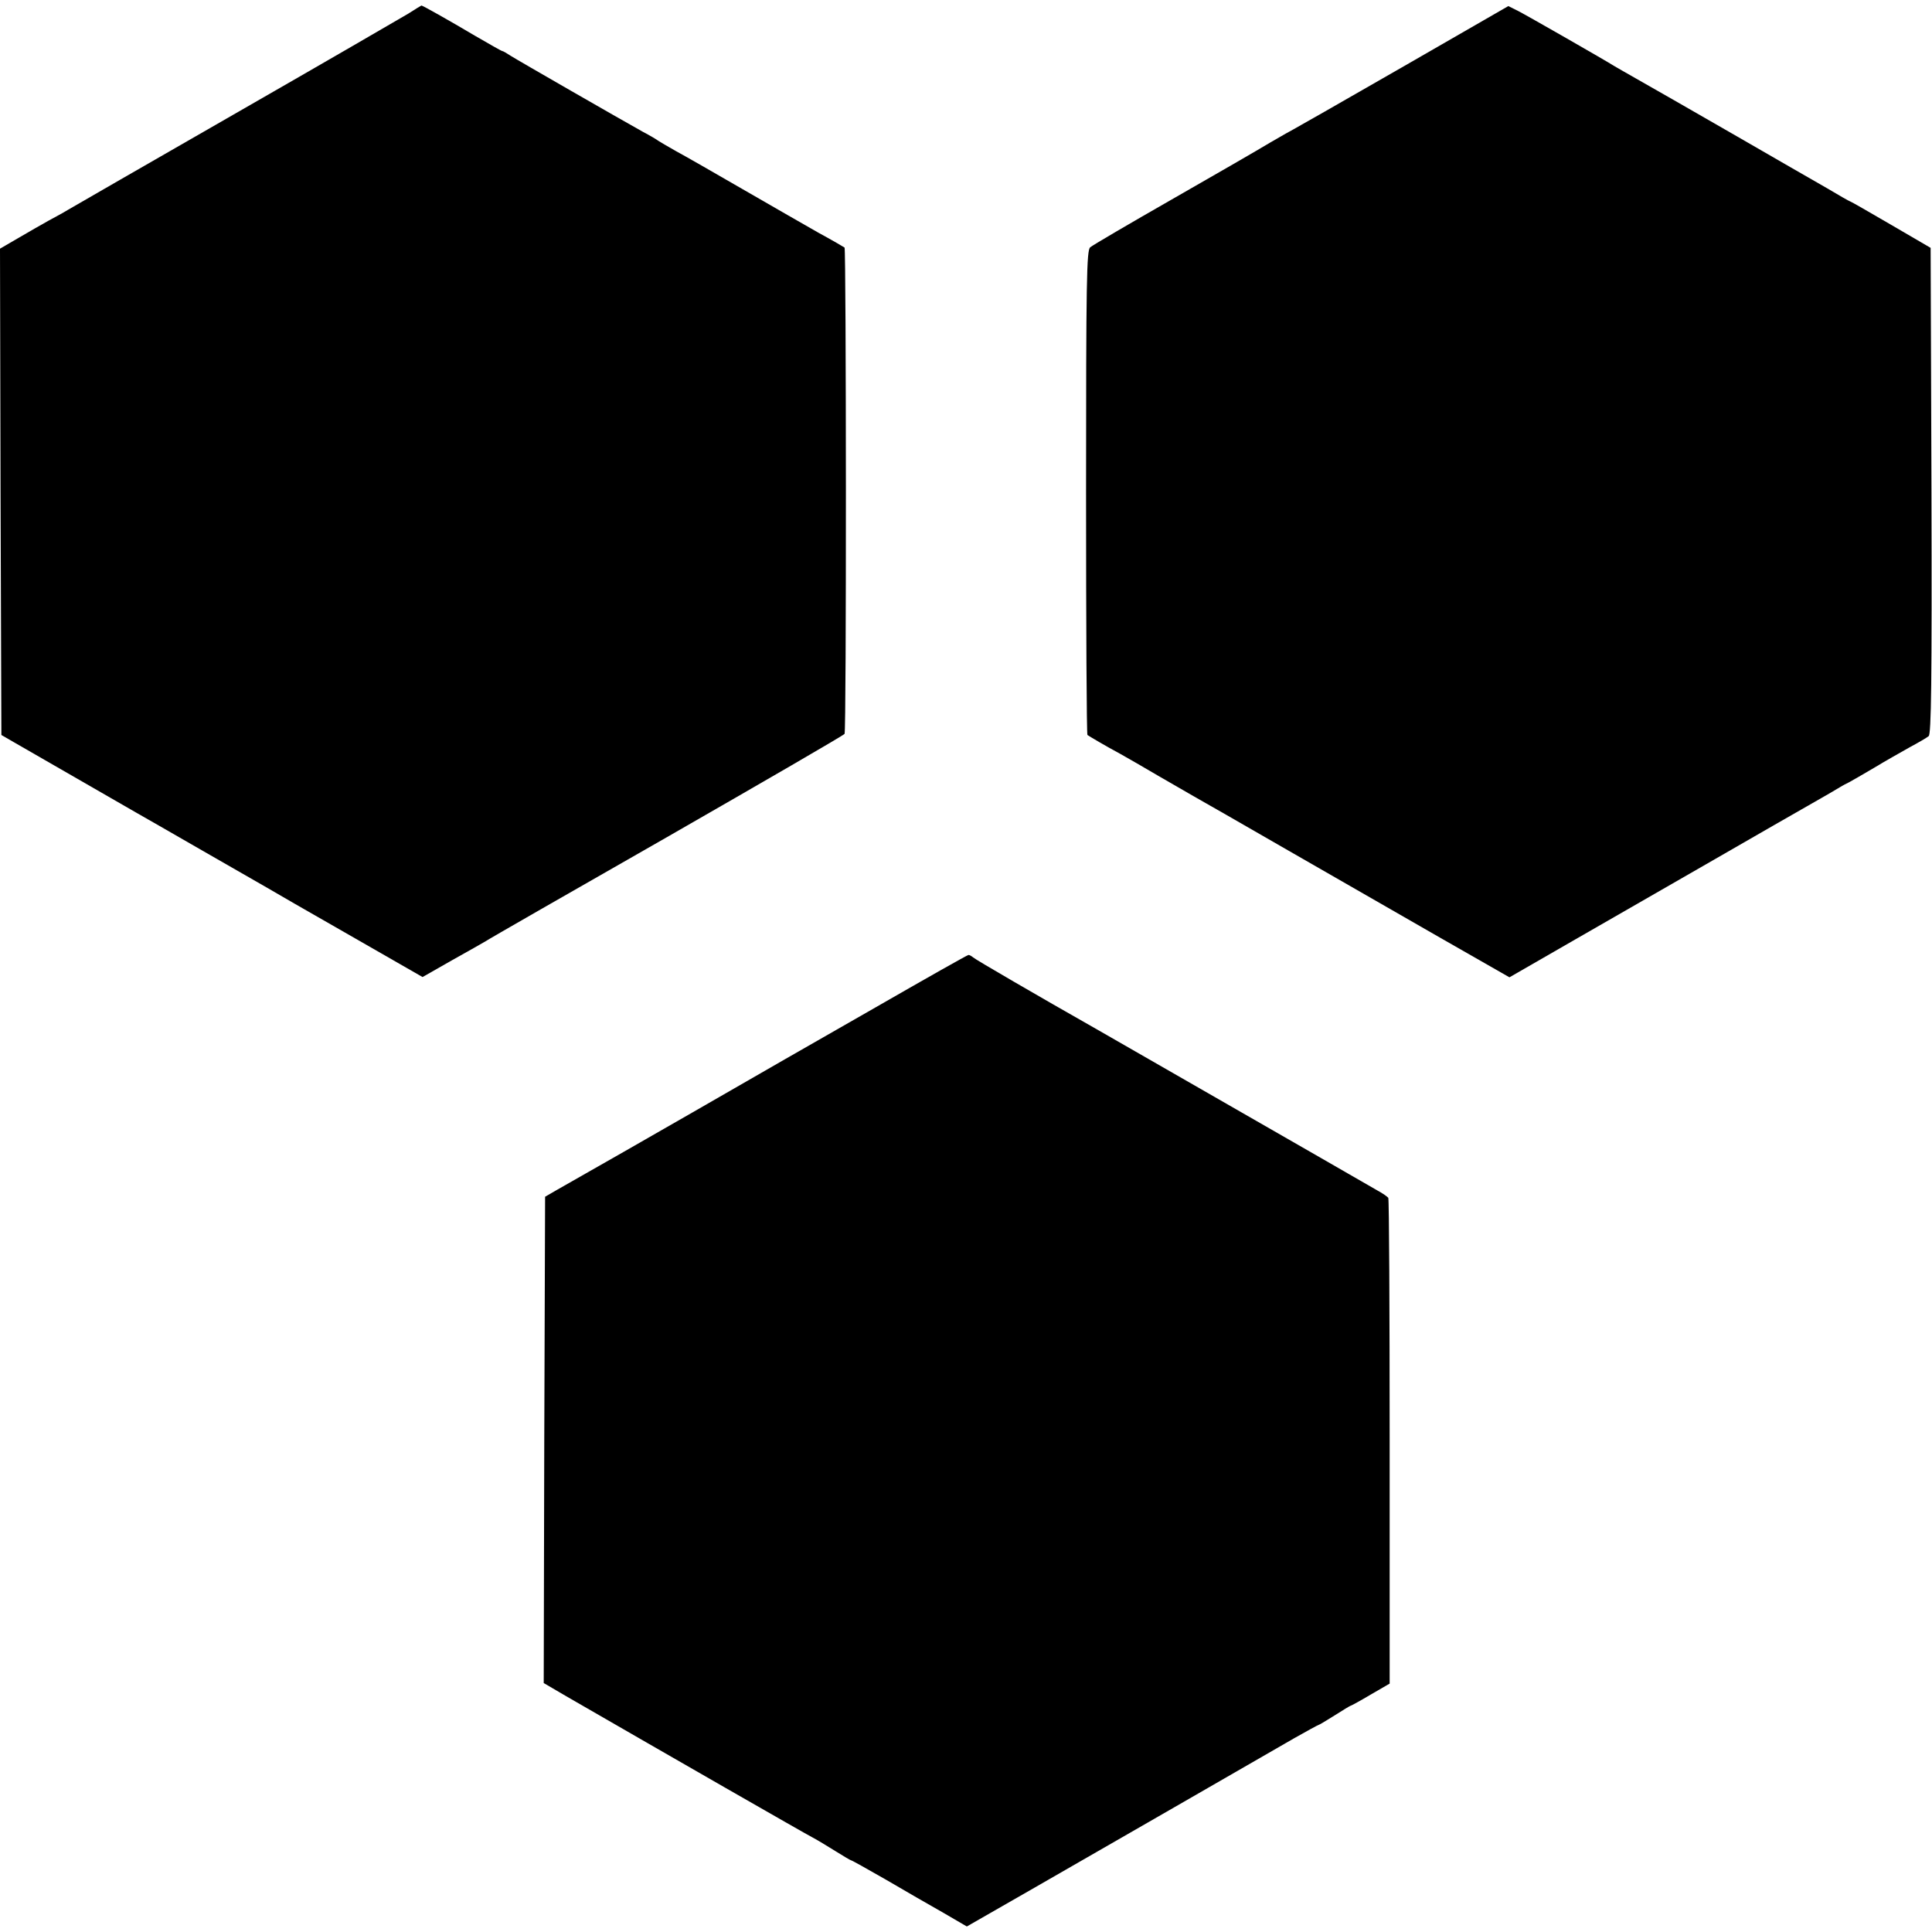
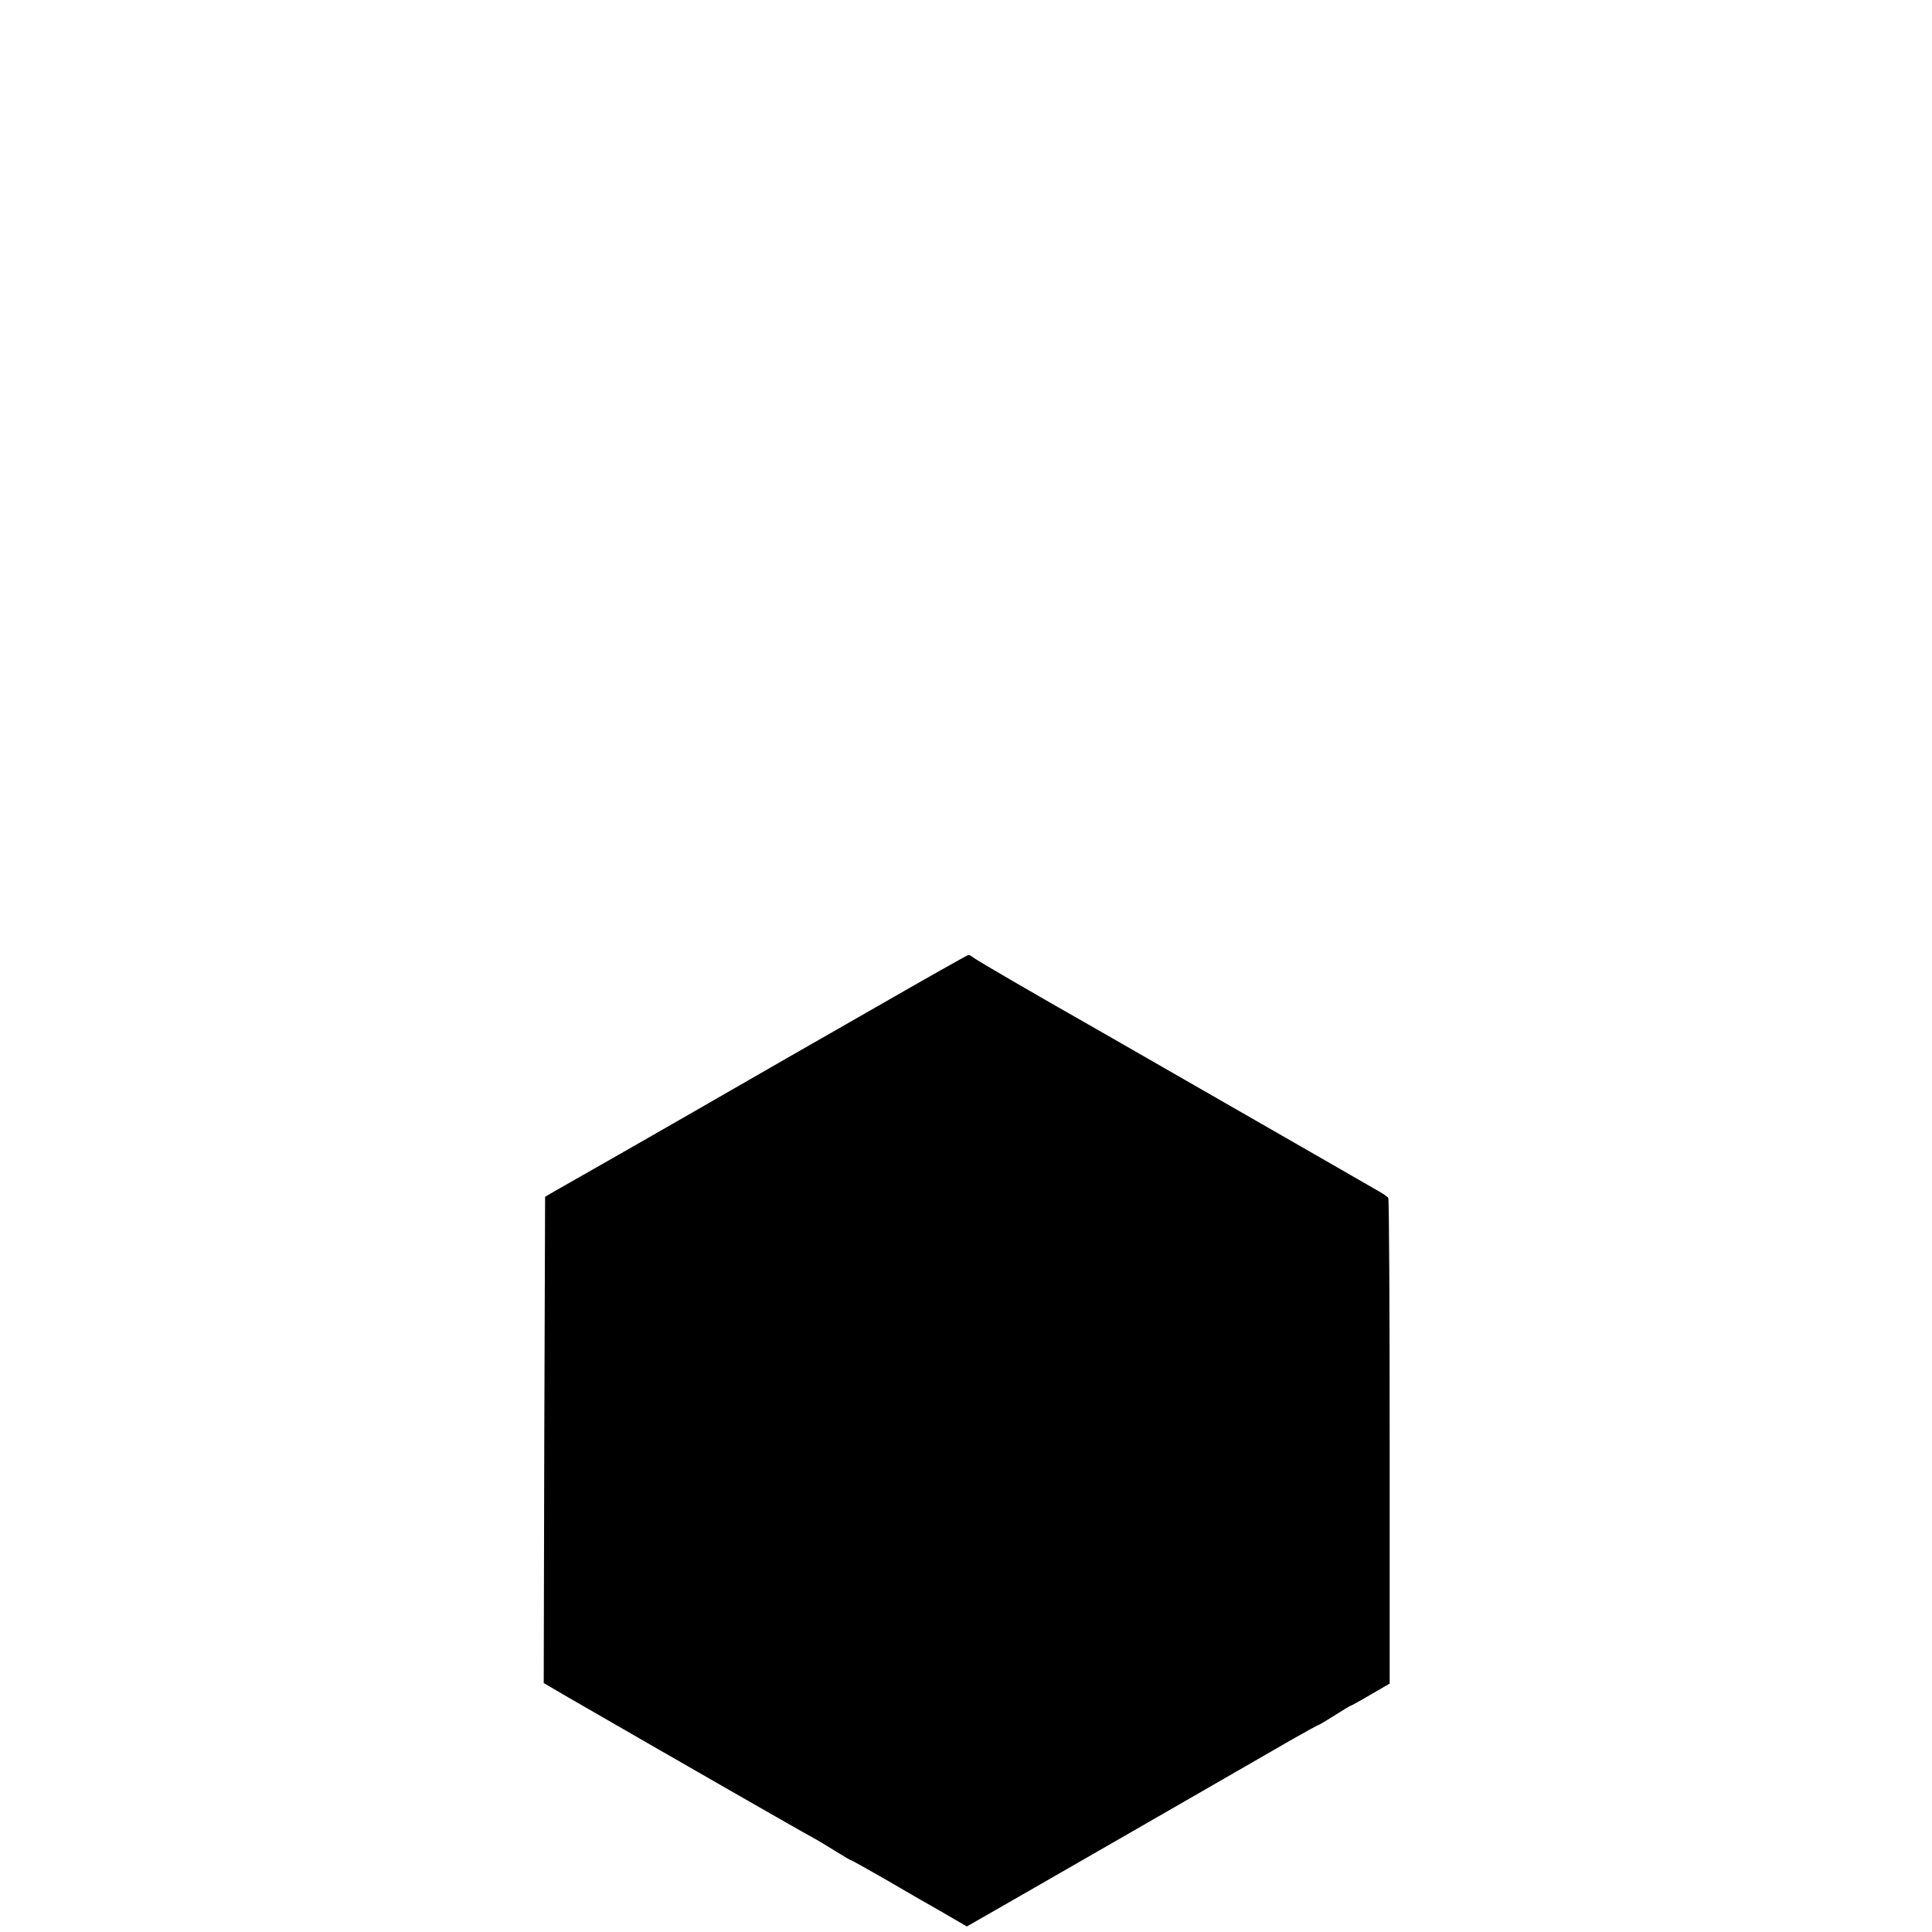
<svg xmlns="http://www.w3.org/2000/svg" version="1.0" width="700pt" height="700pt" viewBox="0 0 700 700" preserveAspectRatio="xMidYMid meet">
  <g transform="translate(0,700) scale(0.1,-0.1)" fill="#000000" stroke="none">
-     <path d="M1480 6951 c-25 -15 -306 -178 -625 -361 -319 -183 -593 -341 -610 -351 -16 -10 -48 -27 -70 -39 -22 -12 -70 -40 -108 -62 l-67 -39 2 -881 3 -881 45 -26 c38 -22 334 -192 443 -255 18 -10 124 -71 237 -136 113 -65 220 -126 237 -136 18 -11 152 -88 299 -172 l265 -152 107 61 c59 33 114 64 122 69 8 6 303 175 655 376 352 202 642 370 645 375 7 10 6 1756 0 1762 -3 2 -45 27 -95 54 -49 28 -173 99 -275 158 -102 59 -210 121 -240 137 -30 17 -59 34 -65 38 -5 4 -30 19 -55 32 -86 48 -455 260 -480 276 -14 9 -27 17 -30 17 -3 0 -48 26 -100 56 -96 57 -189 109 -193 109 -1 0 -22 -13 -47 -29z" />
-     <path d="M5076 6754 c-214 -123 -391 -224 -392 -224 -1 0 -38 -21 -81 -46 -43 -26 -204 -119 -358 -207 -154 -88 -287 -166 -295 -173 -13 -11 -15 -120 -15 -888 0 -481 2 -876 5 -879 7 -5 66 -40 120 -69 25 -14 86 -49 135 -78 50 -29 108 -62 130 -75 22 -12 175 -100 340 -195 165 -95 413 -237 552 -317 l252 -144 238 137 c131 75 360 207 508 292 149 86 306 176 350 201 44 25 89 51 100 58 11 7 27 15 35 19 8 4 49 28 90 52 41 25 100 58 130 75 30 16 61 34 68 40 9 7 12 193 10 889 l-3 880 -144 84 c-79 46 -145 84 -147 84 -2 0 -41 22 -86 49 -46 26 -191 110 -323 186 -241 139 -260 149 -370 212 -33 19 -67 38 -75 43 -33 21 -316 183 -349 200 l-36 18 -389 -224z" />
    <path d="M3174 3351 c-181 -103 -480 -275 -664 -381 -184 -106 -360 -206 -390 -223 -30 -17 -75 -43 -100 -57 l-45 -26 -3 -881 -2 -881 82 -48 c369 -213 869 -500 893 -512 17 -9 53 -31 82 -49 29 -18 54 -33 56 -33 3 0 60 -32 128 -71 68 -40 162 -94 208 -120 l84 -49 246 141 c252 145 790 454 940 541 46 26 86 48 88 48 2 0 29 16 59 35 30 19 56 35 58 35 2 0 35 18 72 40 l69 40 0 876 c0 482 -2 879 -5 884 -3 4 -21 17 -40 27 -19 11 -111 64 -205 118 -197 113 -766 440 -810 465 -215 122 -442 254 -449 261 -6 5 -13 9 -17 9 -4 0 -154 -85 -335 -189z" />
  </g>
</svg>